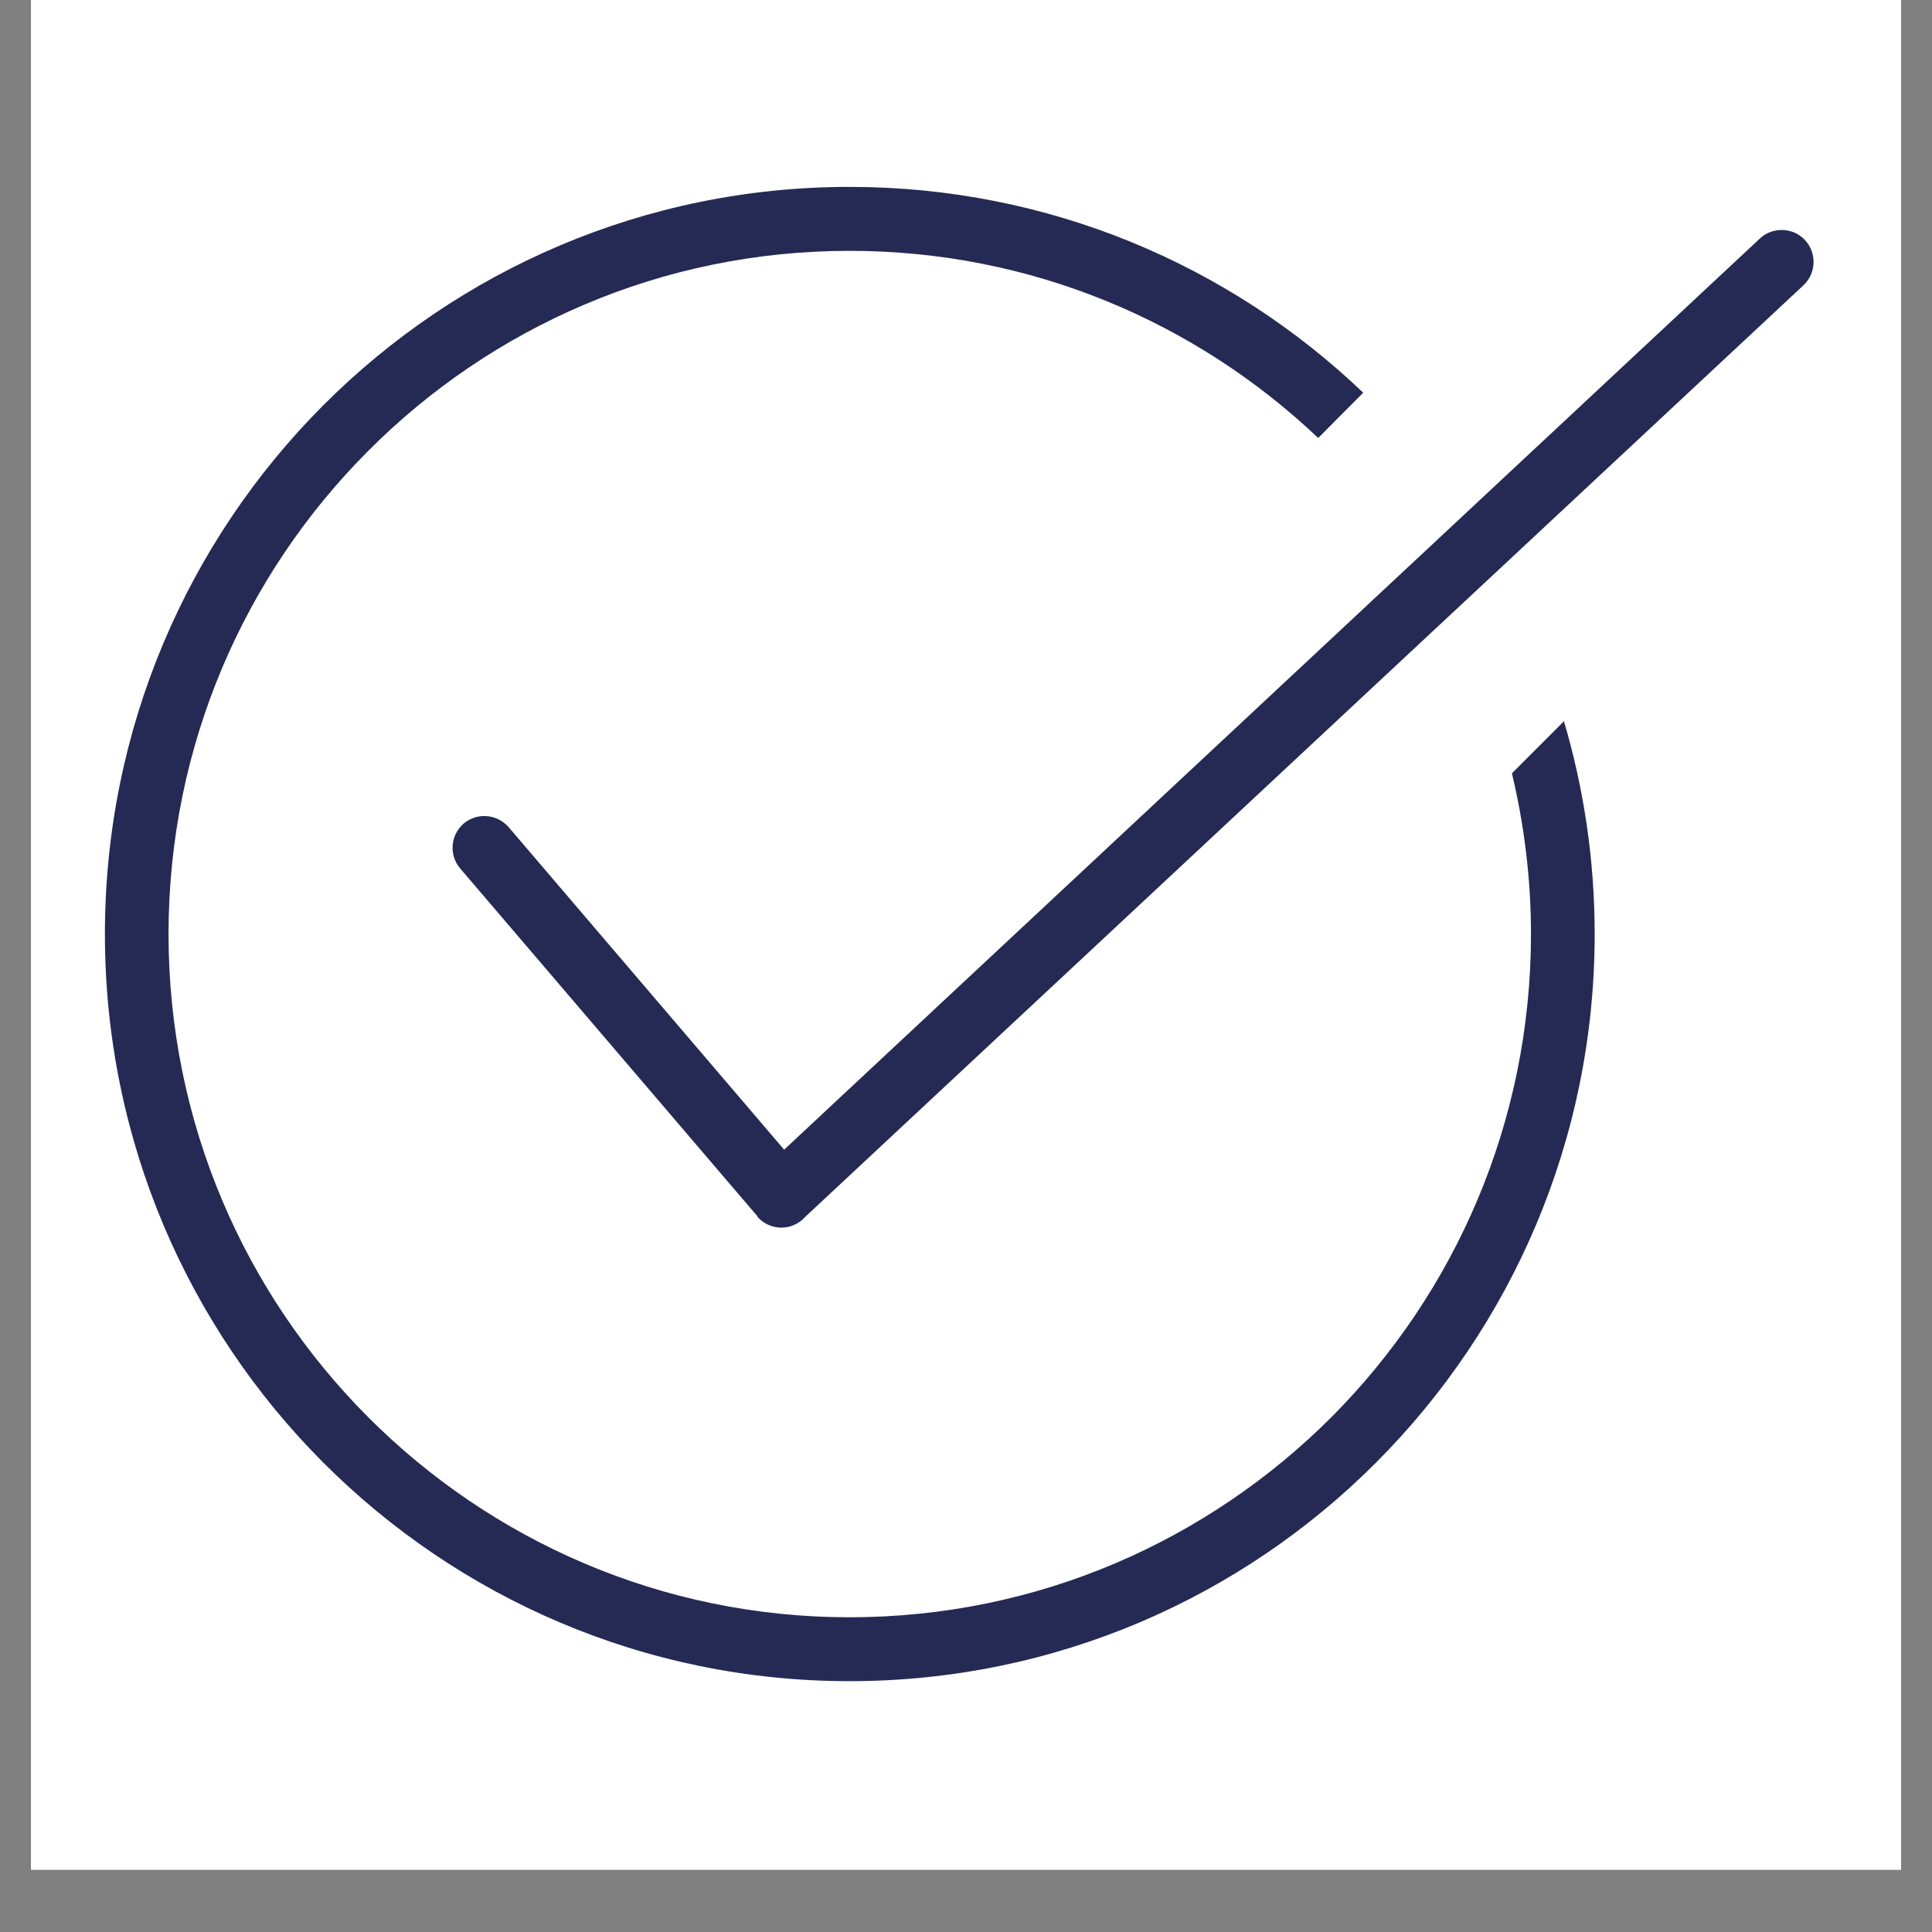
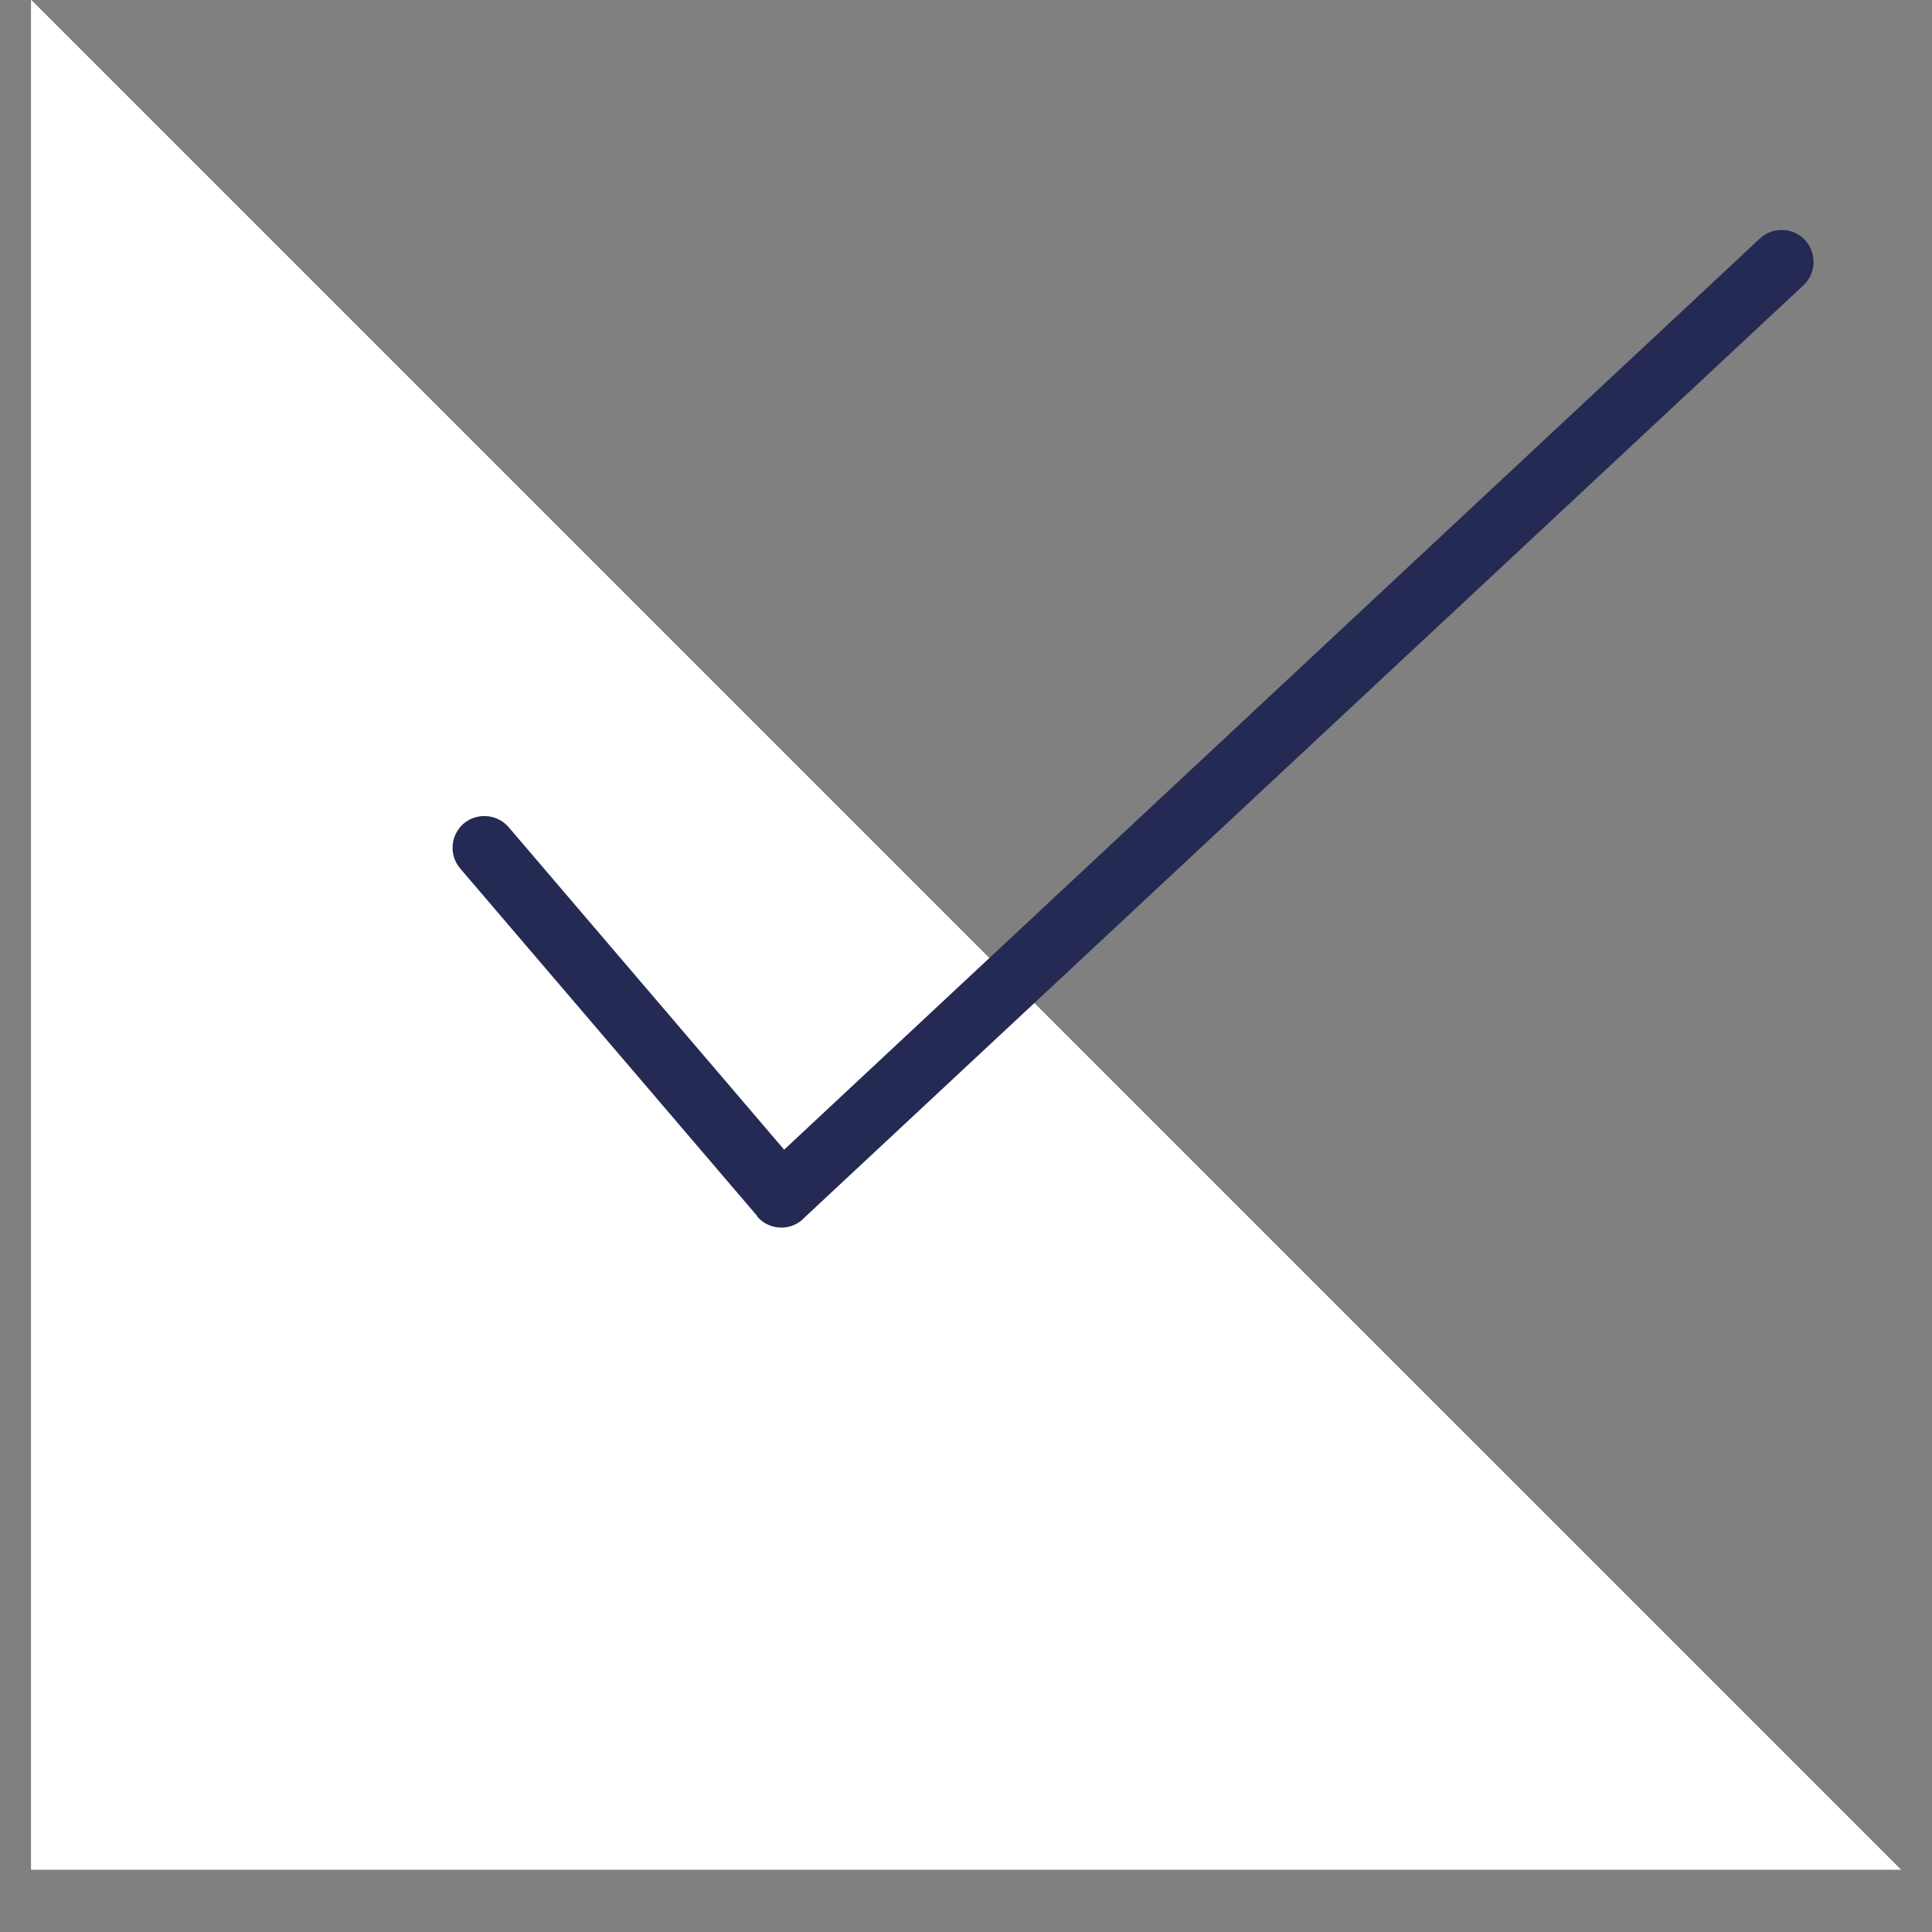
<svg xmlns="http://www.w3.org/2000/svg" width="40" zoomAndPan="magnify" viewBox="0 0 30 30" height="40" preserveAspectRatio="xMidYMid meet">
  <rect x="0" y="0" width="30" height="30" fill="#808080" stroke="none" />
  <defs>
    <clipPath id="id1">
-       <path d="M 0.484 0 L 29.516 0 L 29.516 29.031 L 0.484 29.031 Z M 0.484 0 " clip-rule="nonzero" />
+       <path d="M 0.484 0 L 29.516 29.031 L 0.484 29.031 Z M 0.484 0 " clip-rule="nonzero" />
    </clipPath>
    <clipPath id="id2">
      <path d="M 7 3 L 28.352 3 L 28.352 20 L 7 20 Z M 7 3 " clip-rule="nonzero" />
    </clipPath>
    <clipPath id="id3">
      <path d="M 1.629 2.902 L 25 2.902 L 25 26.105 L 1.629 26.105 Z M 1.629 2.902 " clip-rule="nonzero" />
    </clipPath>
  </defs>
  <g clip-path="url(#id1)">
    <path fill="rgb(100%, 100%, 100%)" d="M 0.484 0 L 29.516 0 L 29.516 29.031 L 0.484 29.031 Z M 0.484 0 " fill-opacity="1" fill-rule="nonzero" />
    <path fill="rgb(100%, 100%, 100%)" d="M 0.484 0 L 29.516 0 L 29.516 29.031 L 0.484 29.031 Z M 0.484 0 " fill-opacity="1" fill-rule="nonzero" />
-     <path fill="rgb(100%, 100%, 100%)" d="M 0.484 0 L 29.516 0 L 29.516 29.031 L 0.484 29.031 Z M 0.484 0 " fill-opacity="1" fill-rule="nonzero" />
  </g>
  <g clip-path="url(#id2)">
    <path fill="rgb(14.51%, 16.469%, 32.939%)" d="M 7.898 12.844 C 7.719 12.637 7.406 12.613 7.199 12.789 C 6.992 12.969 6.969 13.281 7.148 13.488 L 11.762 18.887 L 12.137 18.566 L 11.758 18.891 C 11.938 19.098 12.25 19.121 12.457 18.941 L 12.492 18.906 L 28.004 4.43 C 28.203 4.242 28.215 3.93 28.027 3.727 C 27.844 3.531 27.527 3.516 27.328 3.703 L 12.176 17.852 L 7.898 12.844 " fill-opacity="1" fill-rule="nonzero" />
  </g>
  <g clip-path="url(#id3)">
-     <path fill="rgb(14.51%, 16.469%, 32.939%)" d="M 13.191 2.902 C 16.285 2.902 19.094 4.117 21.168 6.098 L 20.469 6.801 C 18.57 5 16.012 3.895 13.191 3.895 C 10.273 3.895 7.629 5.082 5.715 7.004 C 3.801 8.922 2.617 11.574 2.617 14.504 C 2.617 17.434 3.801 20.086 5.715 22.004 C 7.629 23.922 10.273 25.113 13.191 25.113 C 16.117 25.113 18.758 23.922 20.676 22.004 C 22.586 20.086 23.773 17.434 23.773 14.504 C 23.773 13.645 23.668 12.809 23.477 12.008 L 24.285 11.199 C 24.594 12.246 24.762 13.355 24.762 14.504 C 24.762 17.707 23.465 20.609 21.371 22.707 C 19.281 24.805 16.387 26.105 13.191 26.105 C 10 26.105 7.109 24.805 5.016 22.707 C 2.922 20.609 1.629 17.707 1.629 14.504 C 1.629 11.301 2.922 8.398 5.016 6.297 C 7.109 4.199 10 2.902 13.191 2.902 " fill-opacity="1" fill-rule="nonzero" />
-   </g>
+     </g>
</svg>